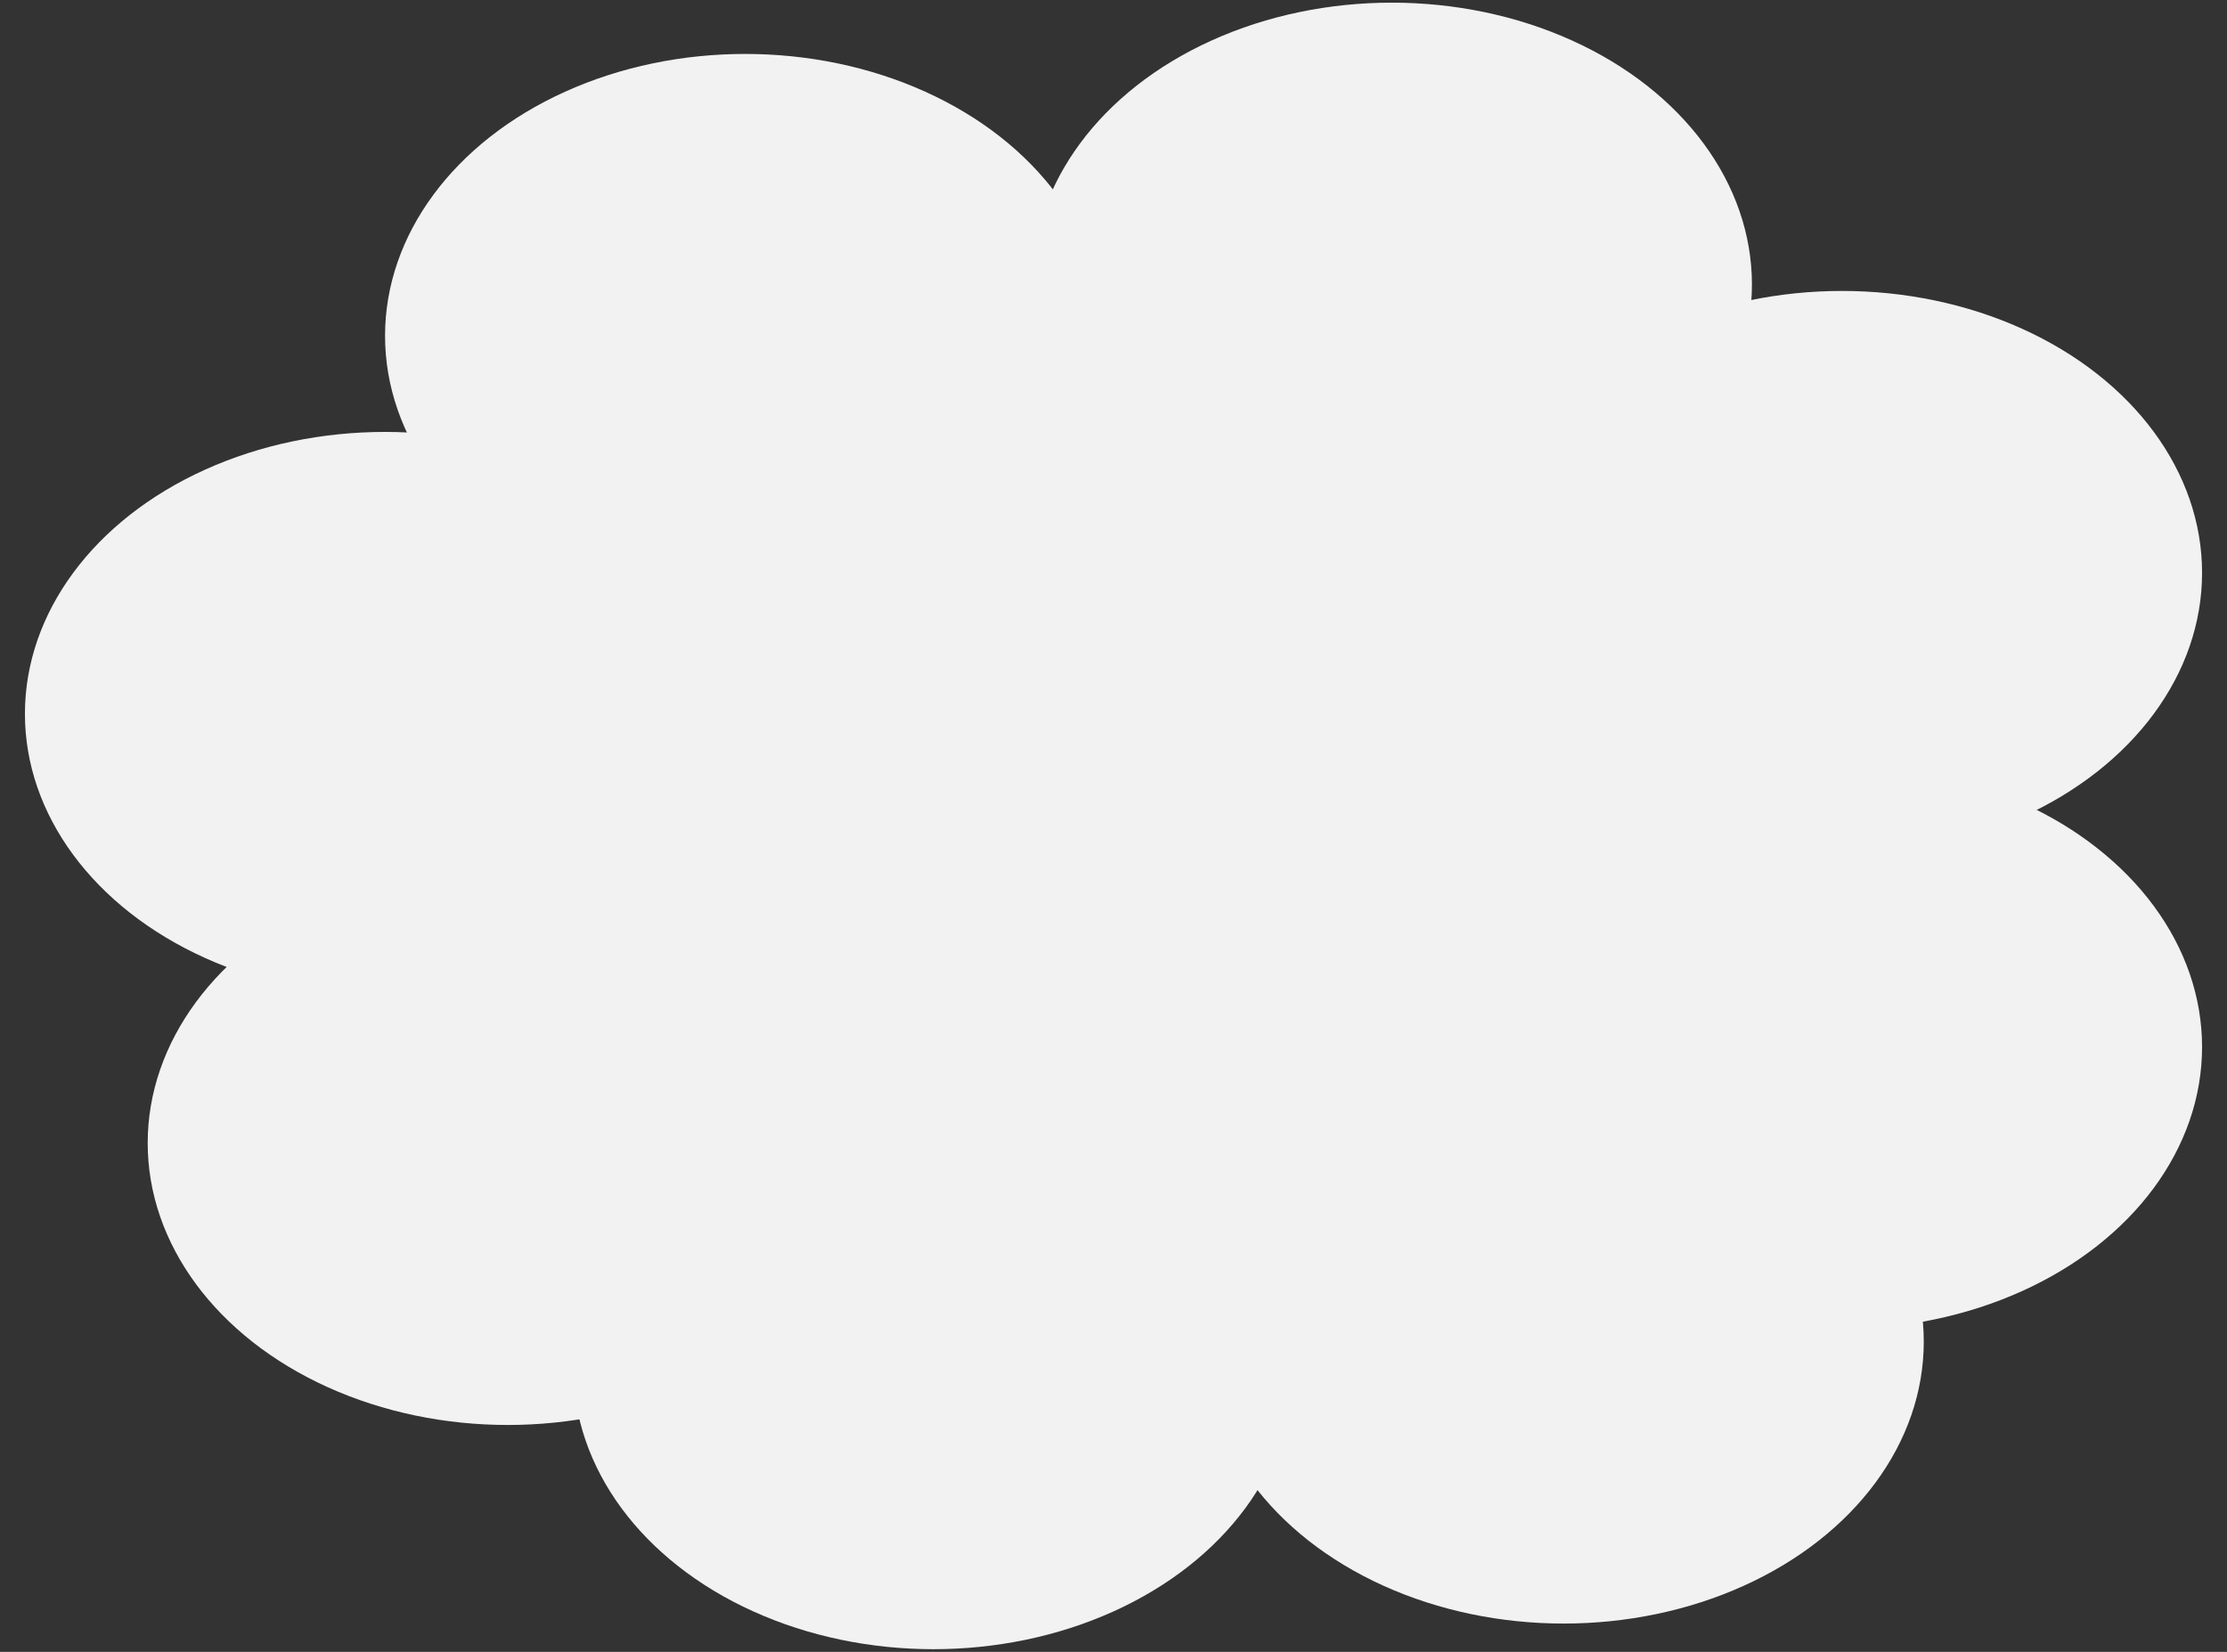
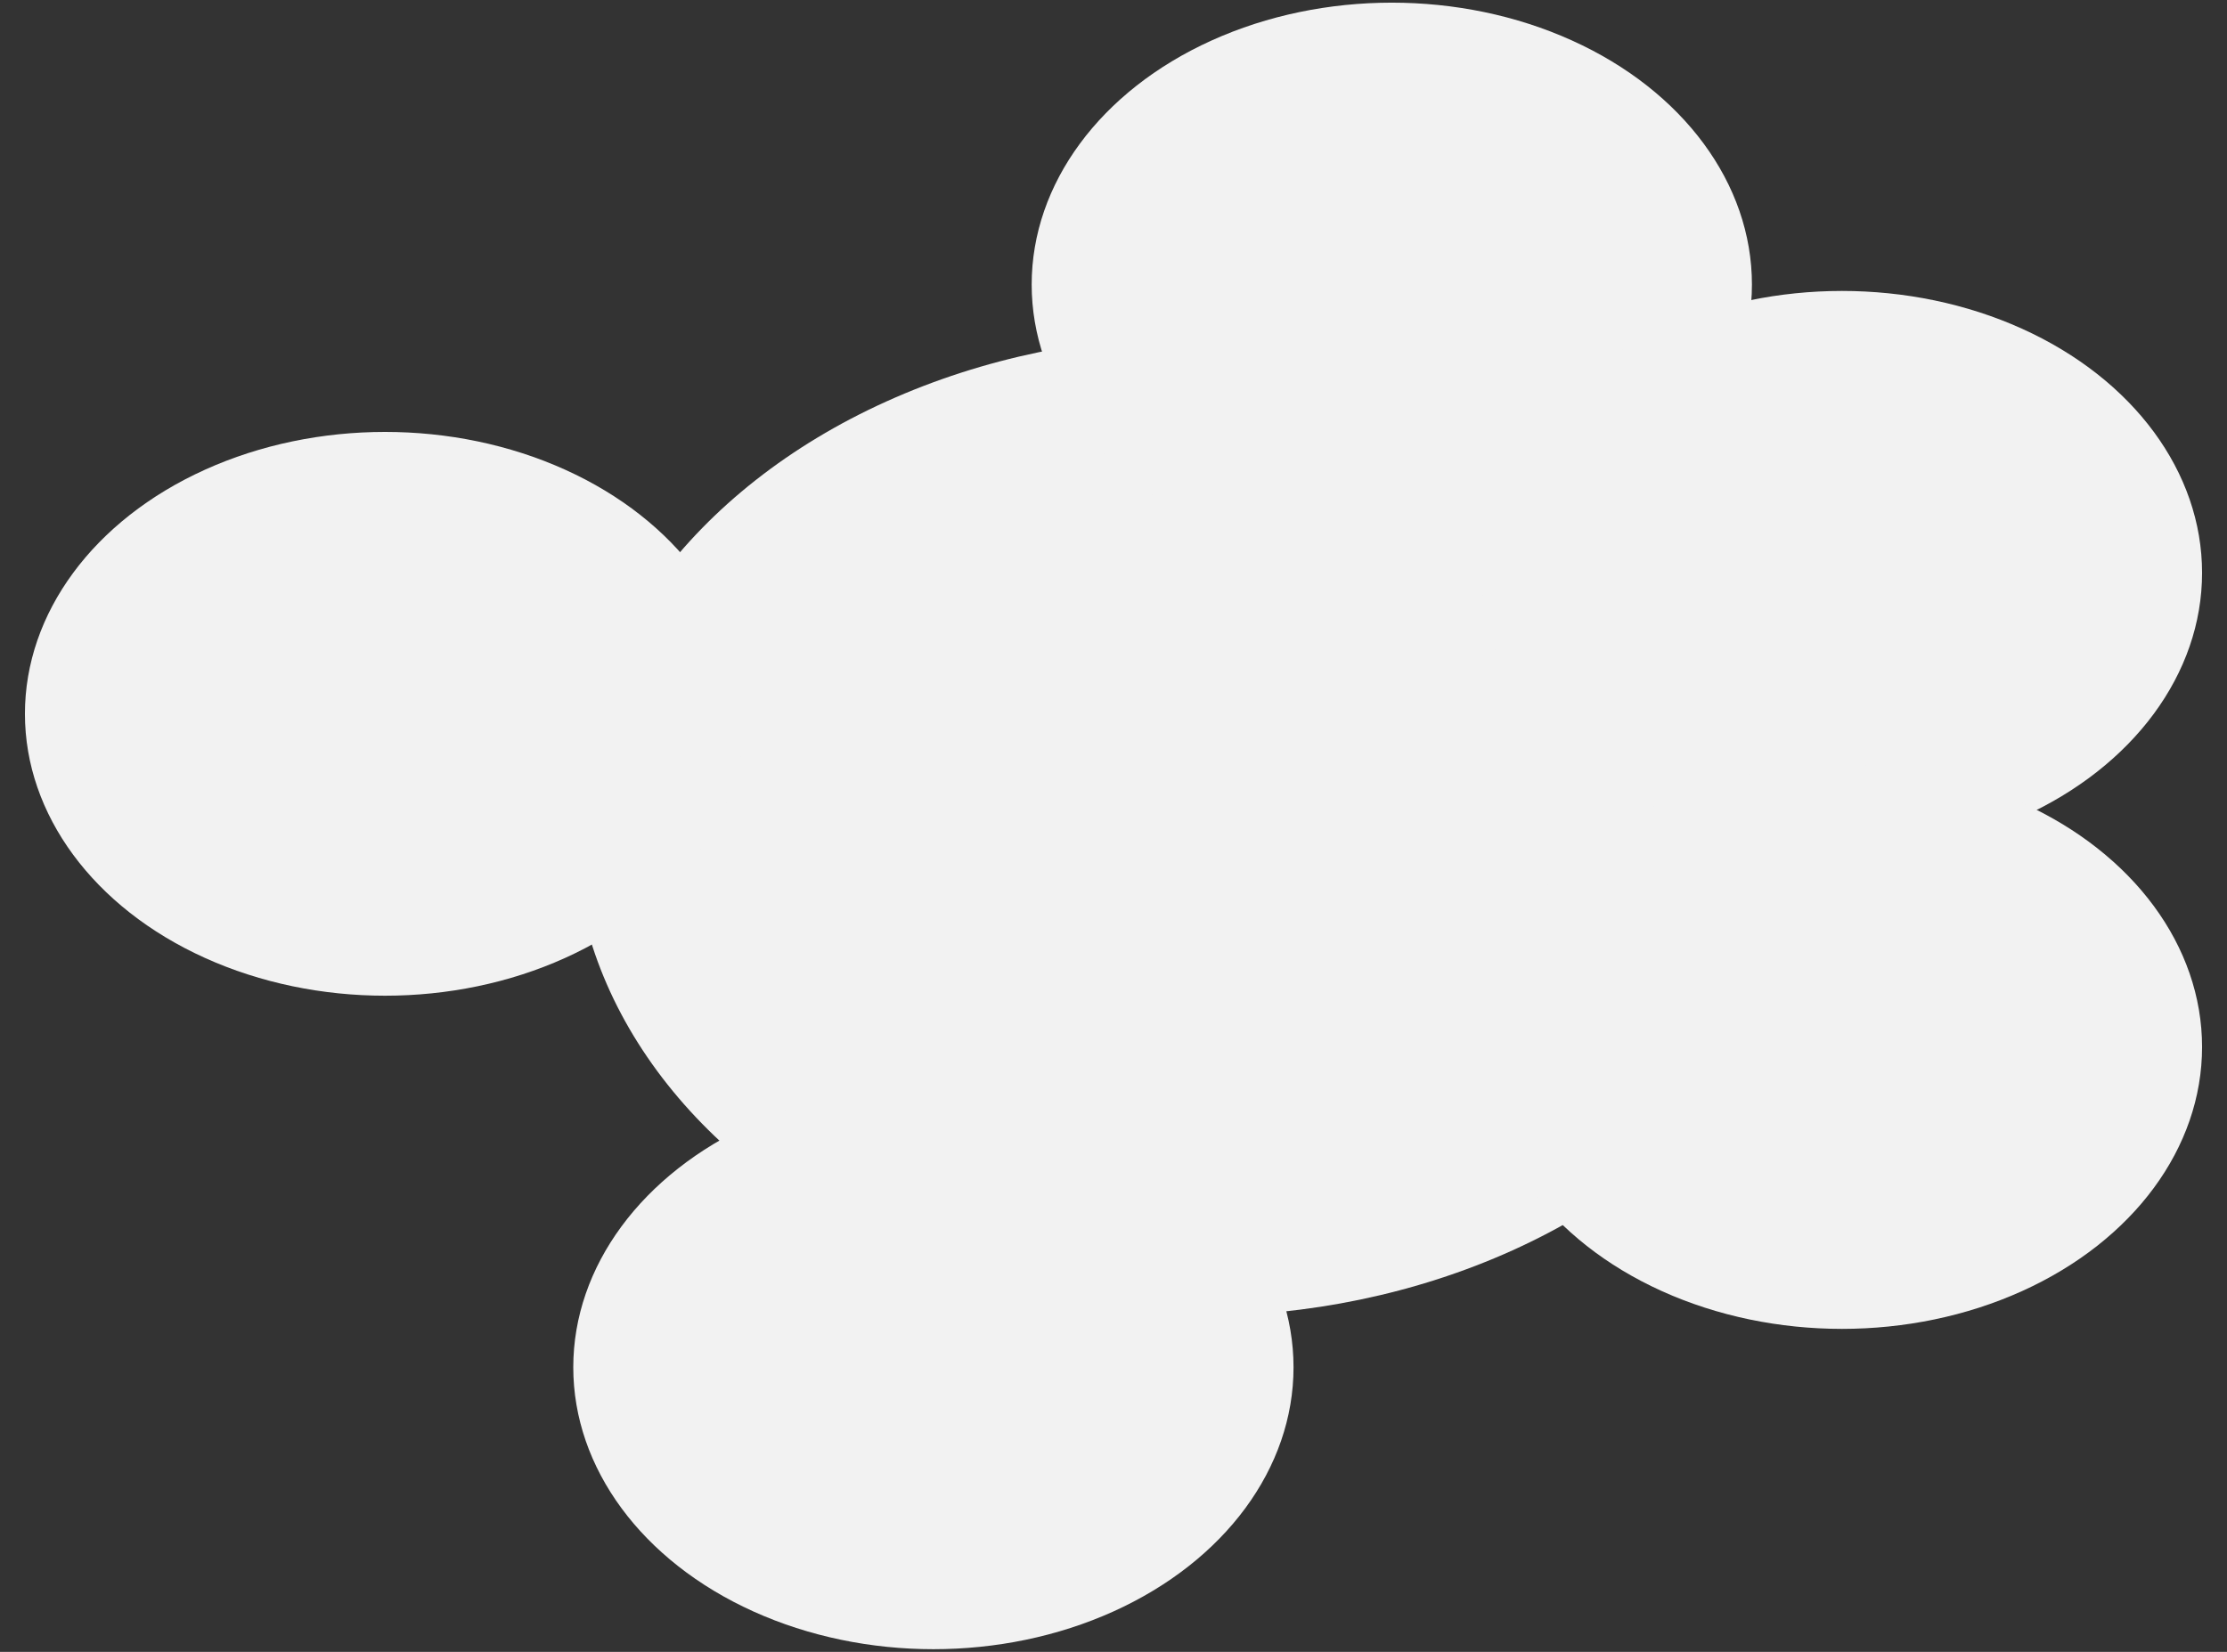
<svg xmlns="http://www.w3.org/2000/svg" width="310" height="230" viewBox="0 0 310 230">
  <rect x="0" y="0" width="310" height="230" fill="#333333" stroke="none" />
  <defs>
    <style>.cls-1{fill:#f2f2f2;}</style>
  </defs>
  <title>cloud</title>
  <g id="Dreams">
    <ellipse class="cls-1" cx="166.96" cy="115" rx="87.16" ry="68.24" />
-     <ellipse class="cls-1" cx="103.73" cy="46.76" rx="50.13" ry="39.25" />
    <ellipse class="cls-1" cx="53.6" cy="99.39" rx="50.13" ry="39.25" />
-     <ellipse class="cls-1" cx="70.69" cy="159.16" rx="50.13" ry="39.25" />
    <ellipse class="cls-1" cx="129.93" cy="190.38" rx="50.13" ry="39.25" />
-     <ellipse class="cls-1" cx="217.66" cy="186.81" rx="50.13" ry="39.25" />
    <ellipse class="cls-1" cx="193.74" cy="39.62" rx="50.13" ry="39.25" />
    <ellipse class="cls-1" cx="256.4" cy="79.76" rx="50.13" ry="39.25" />
    <ellipse class="cls-1" cx="256.4" cy="145.78" rx="50.13" ry="39.25" />
  </g>
</svg>